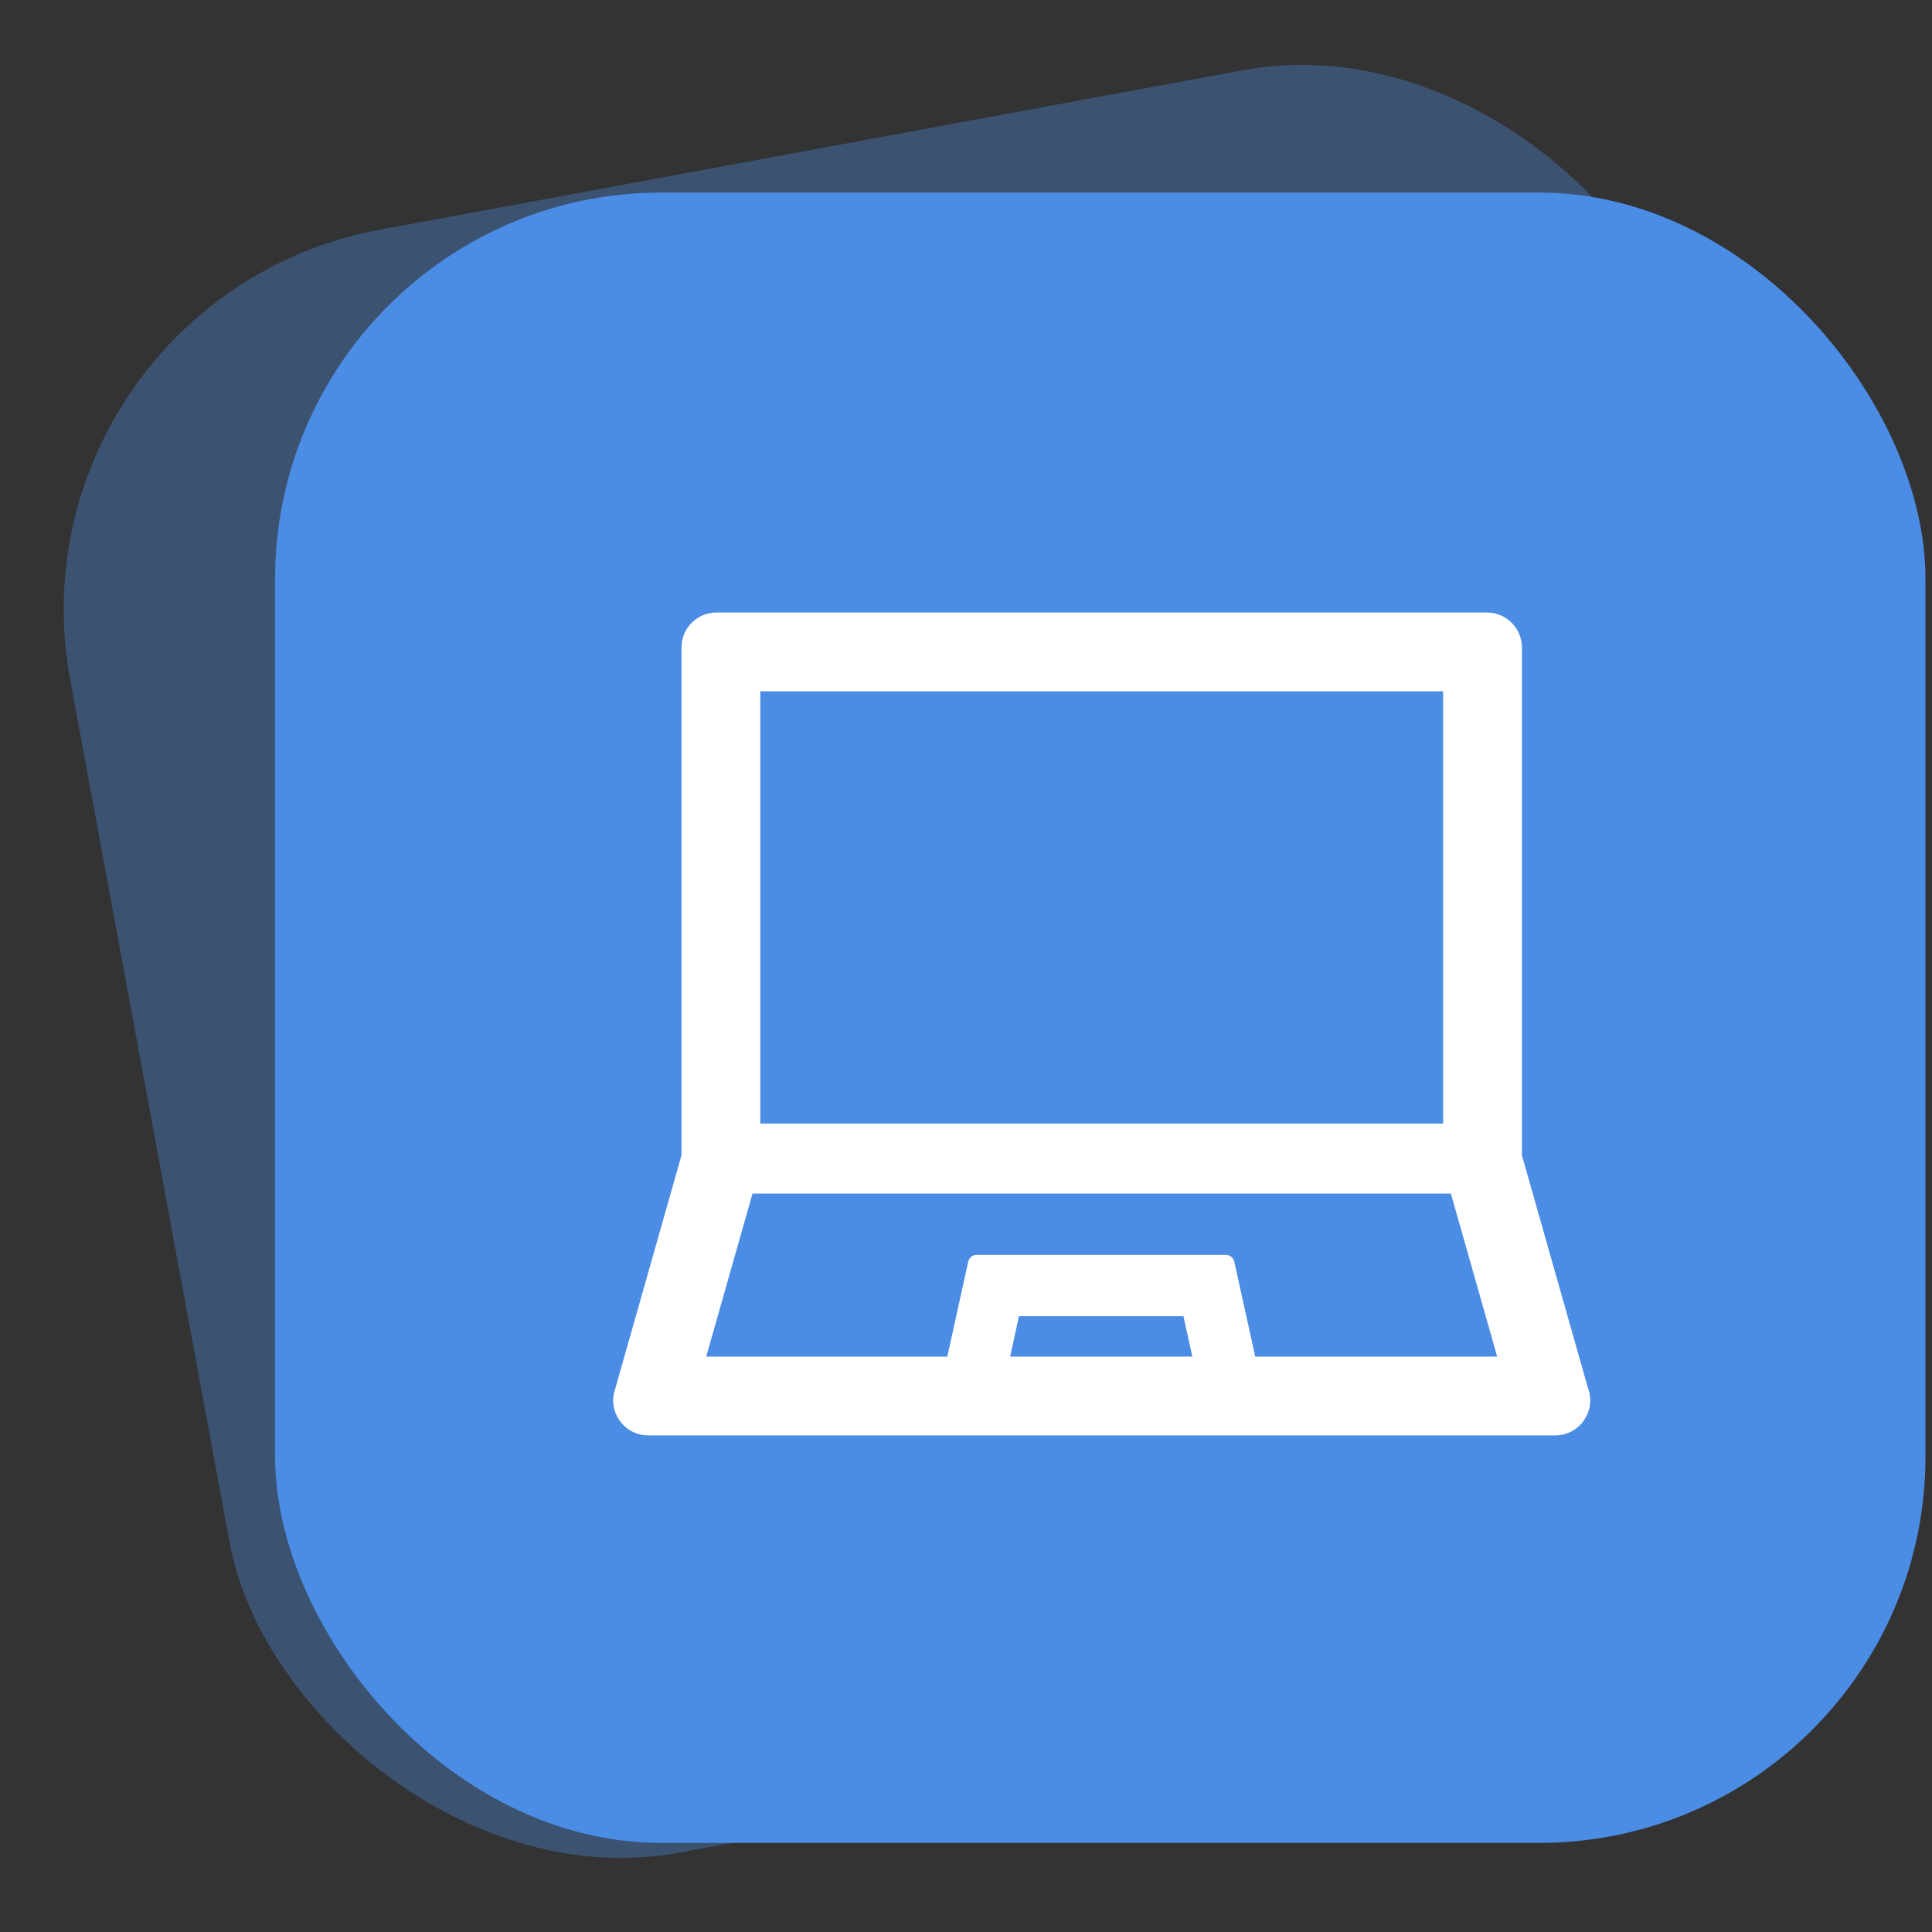
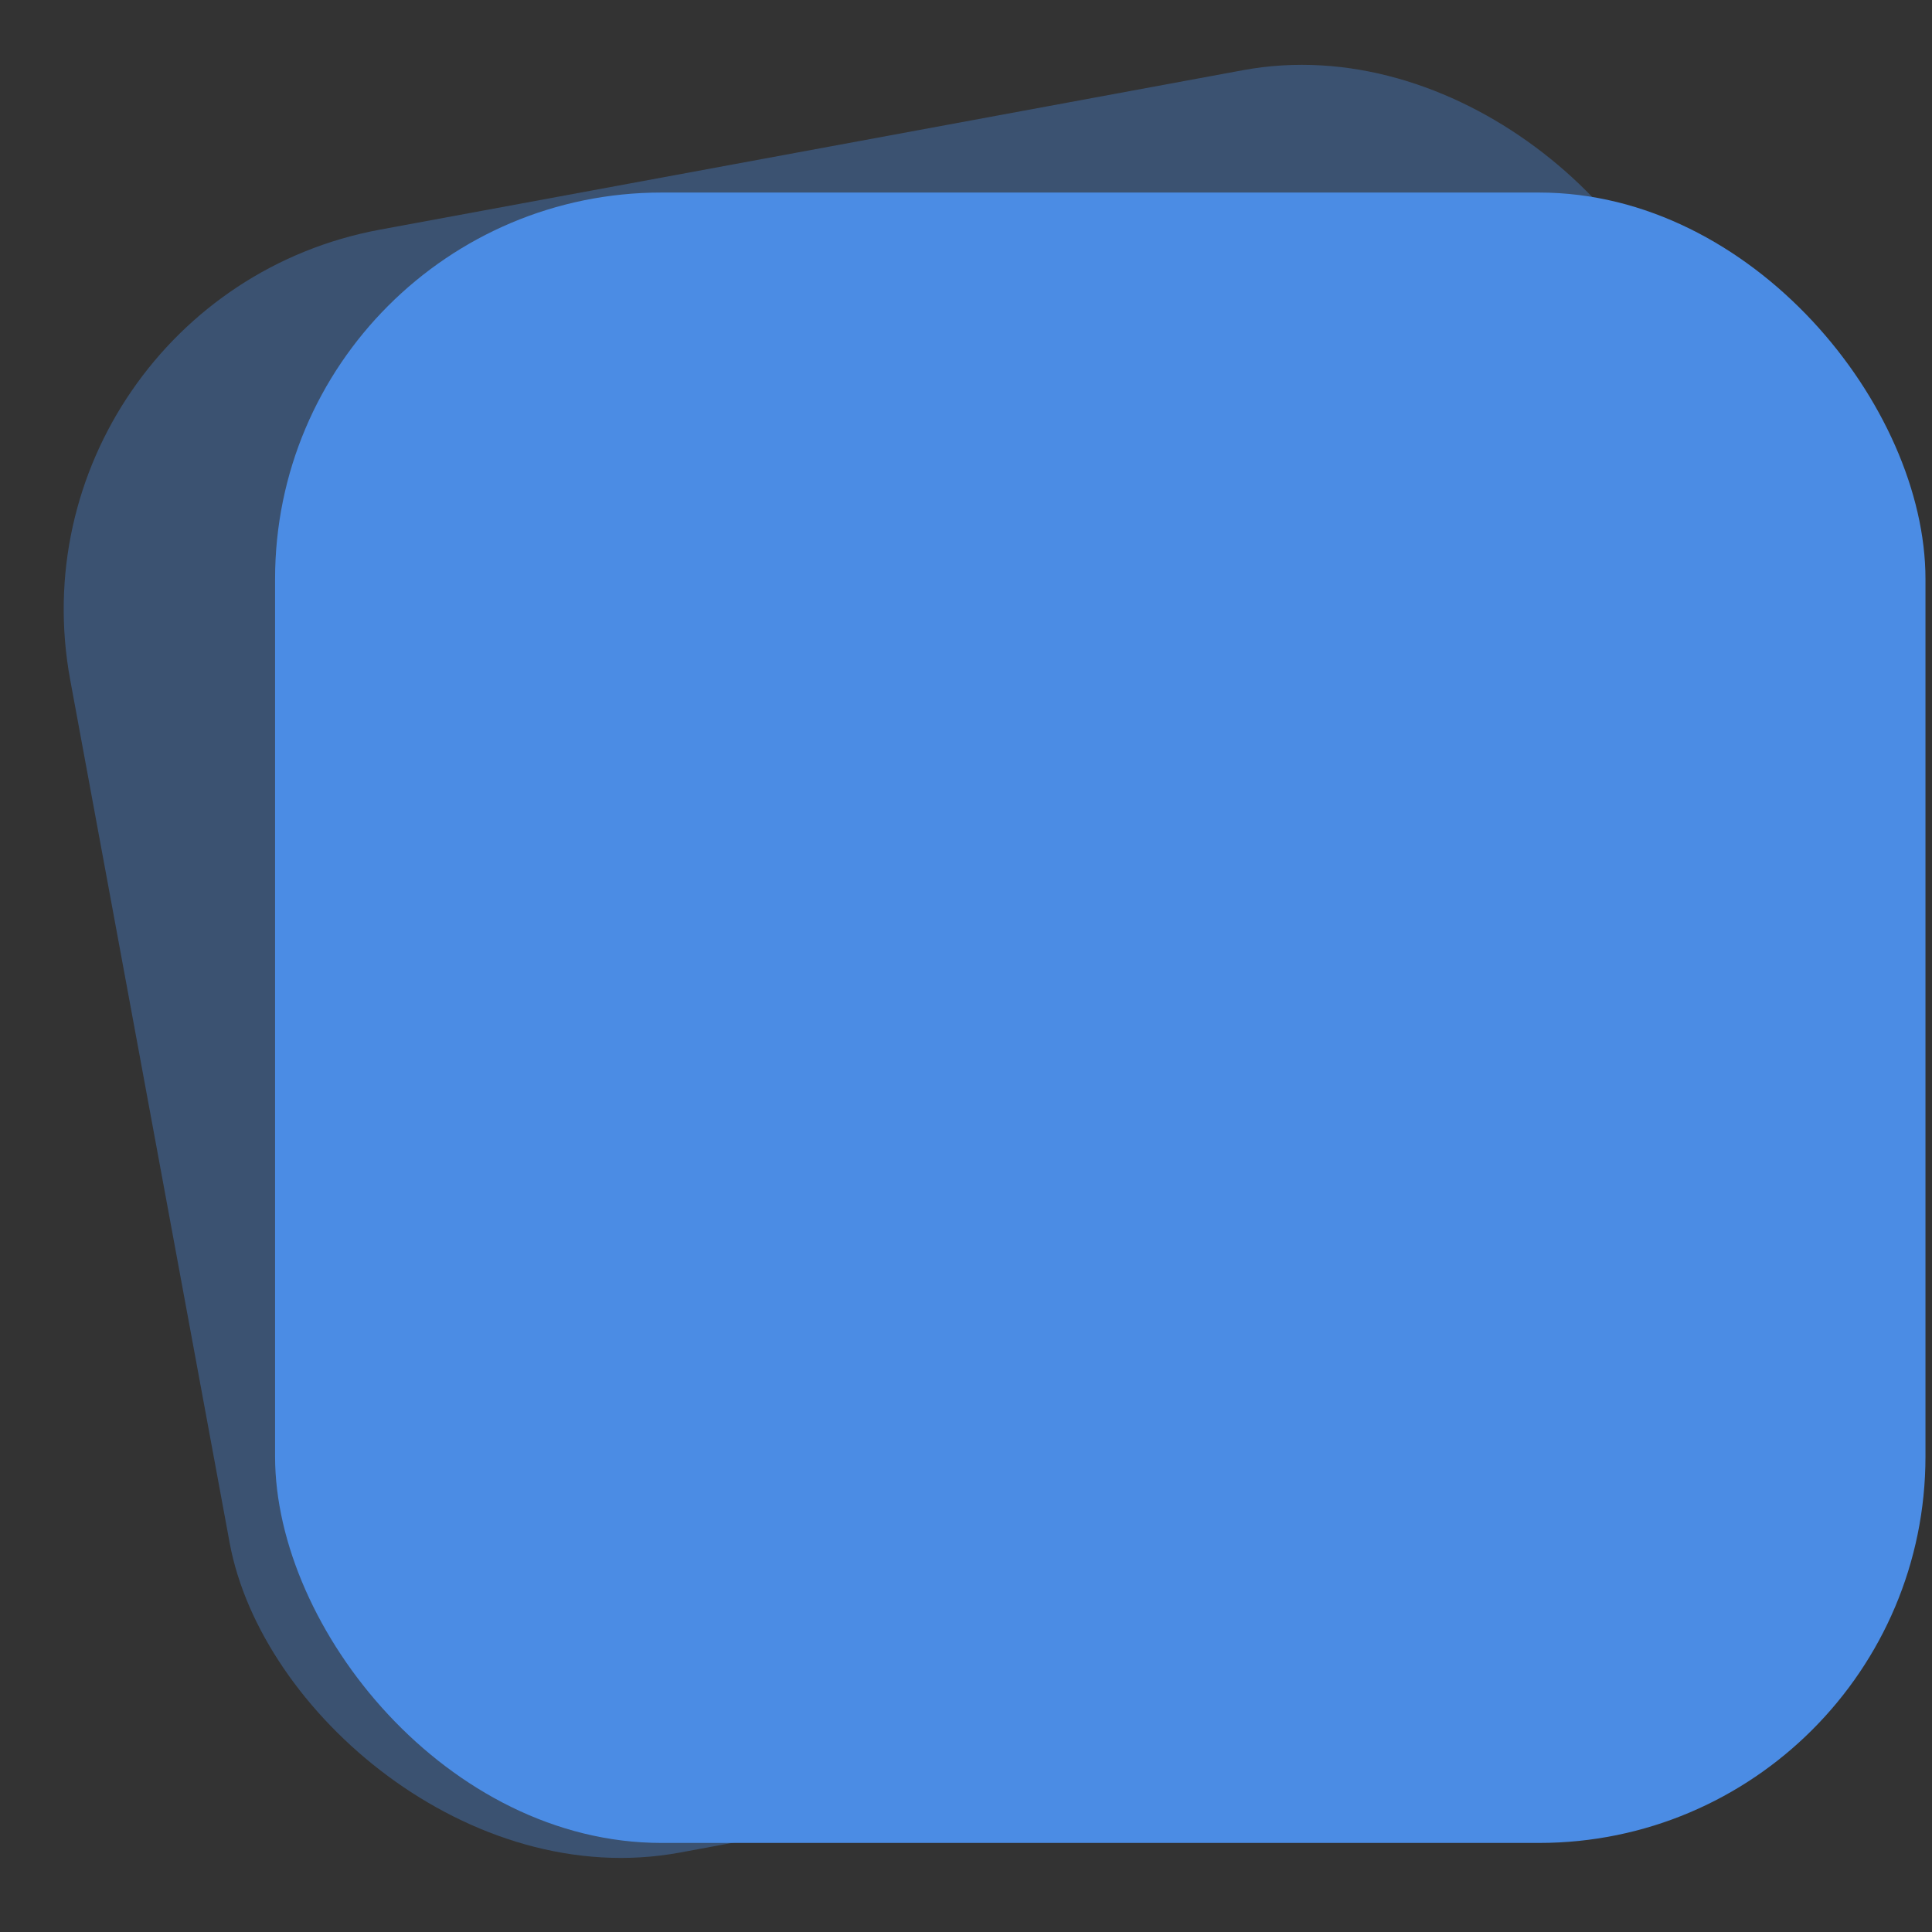
<svg xmlns="http://www.w3.org/2000/svg" width="50" height="50" viewBox="0 0 50 50" fill="none">
  <rect x="0" y="0" width="50" height="50" fill="#333333" stroke="none" />
  <rect y="7.76" width="42.712" height="42.712" rx="10" transform="rotate(-10.468 0 7.76)" fill="#4B8CE4" fill-opacity="0.35" />
  <rect x="7.119" y="4.983" width="42.712" height="42.712" rx="10" fill="#4B8CE4" />
-   <path d="M41.1 35.934L39.387 29.898V16.758C39.387 16.256 38.982 15.852 38.481 15.852H18.543C18.042 15.852 17.637 16.256 17.637 16.758V29.898L15.924 35.934C15.711 36.525 16.147 37.148 16.776 37.148H40.248C40.877 37.148 41.313 36.525 41.1 35.934ZM19.676 17.891H37.348V29.077H19.676V17.891ZM26.142 35.109L26.371 34.062H30.627L30.857 35.109H26.142ZM32.485 35.109L31.944 32.654C31.922 32.549 31.828 32.476 31.723 32.476H25.278C25.17 32.476 25.079 32.549 25.057 32.654L24.516 35.109H18.277L19.475 30.89H37.549L38.747 35.109H32.485Z" fill="white" />
</svg>